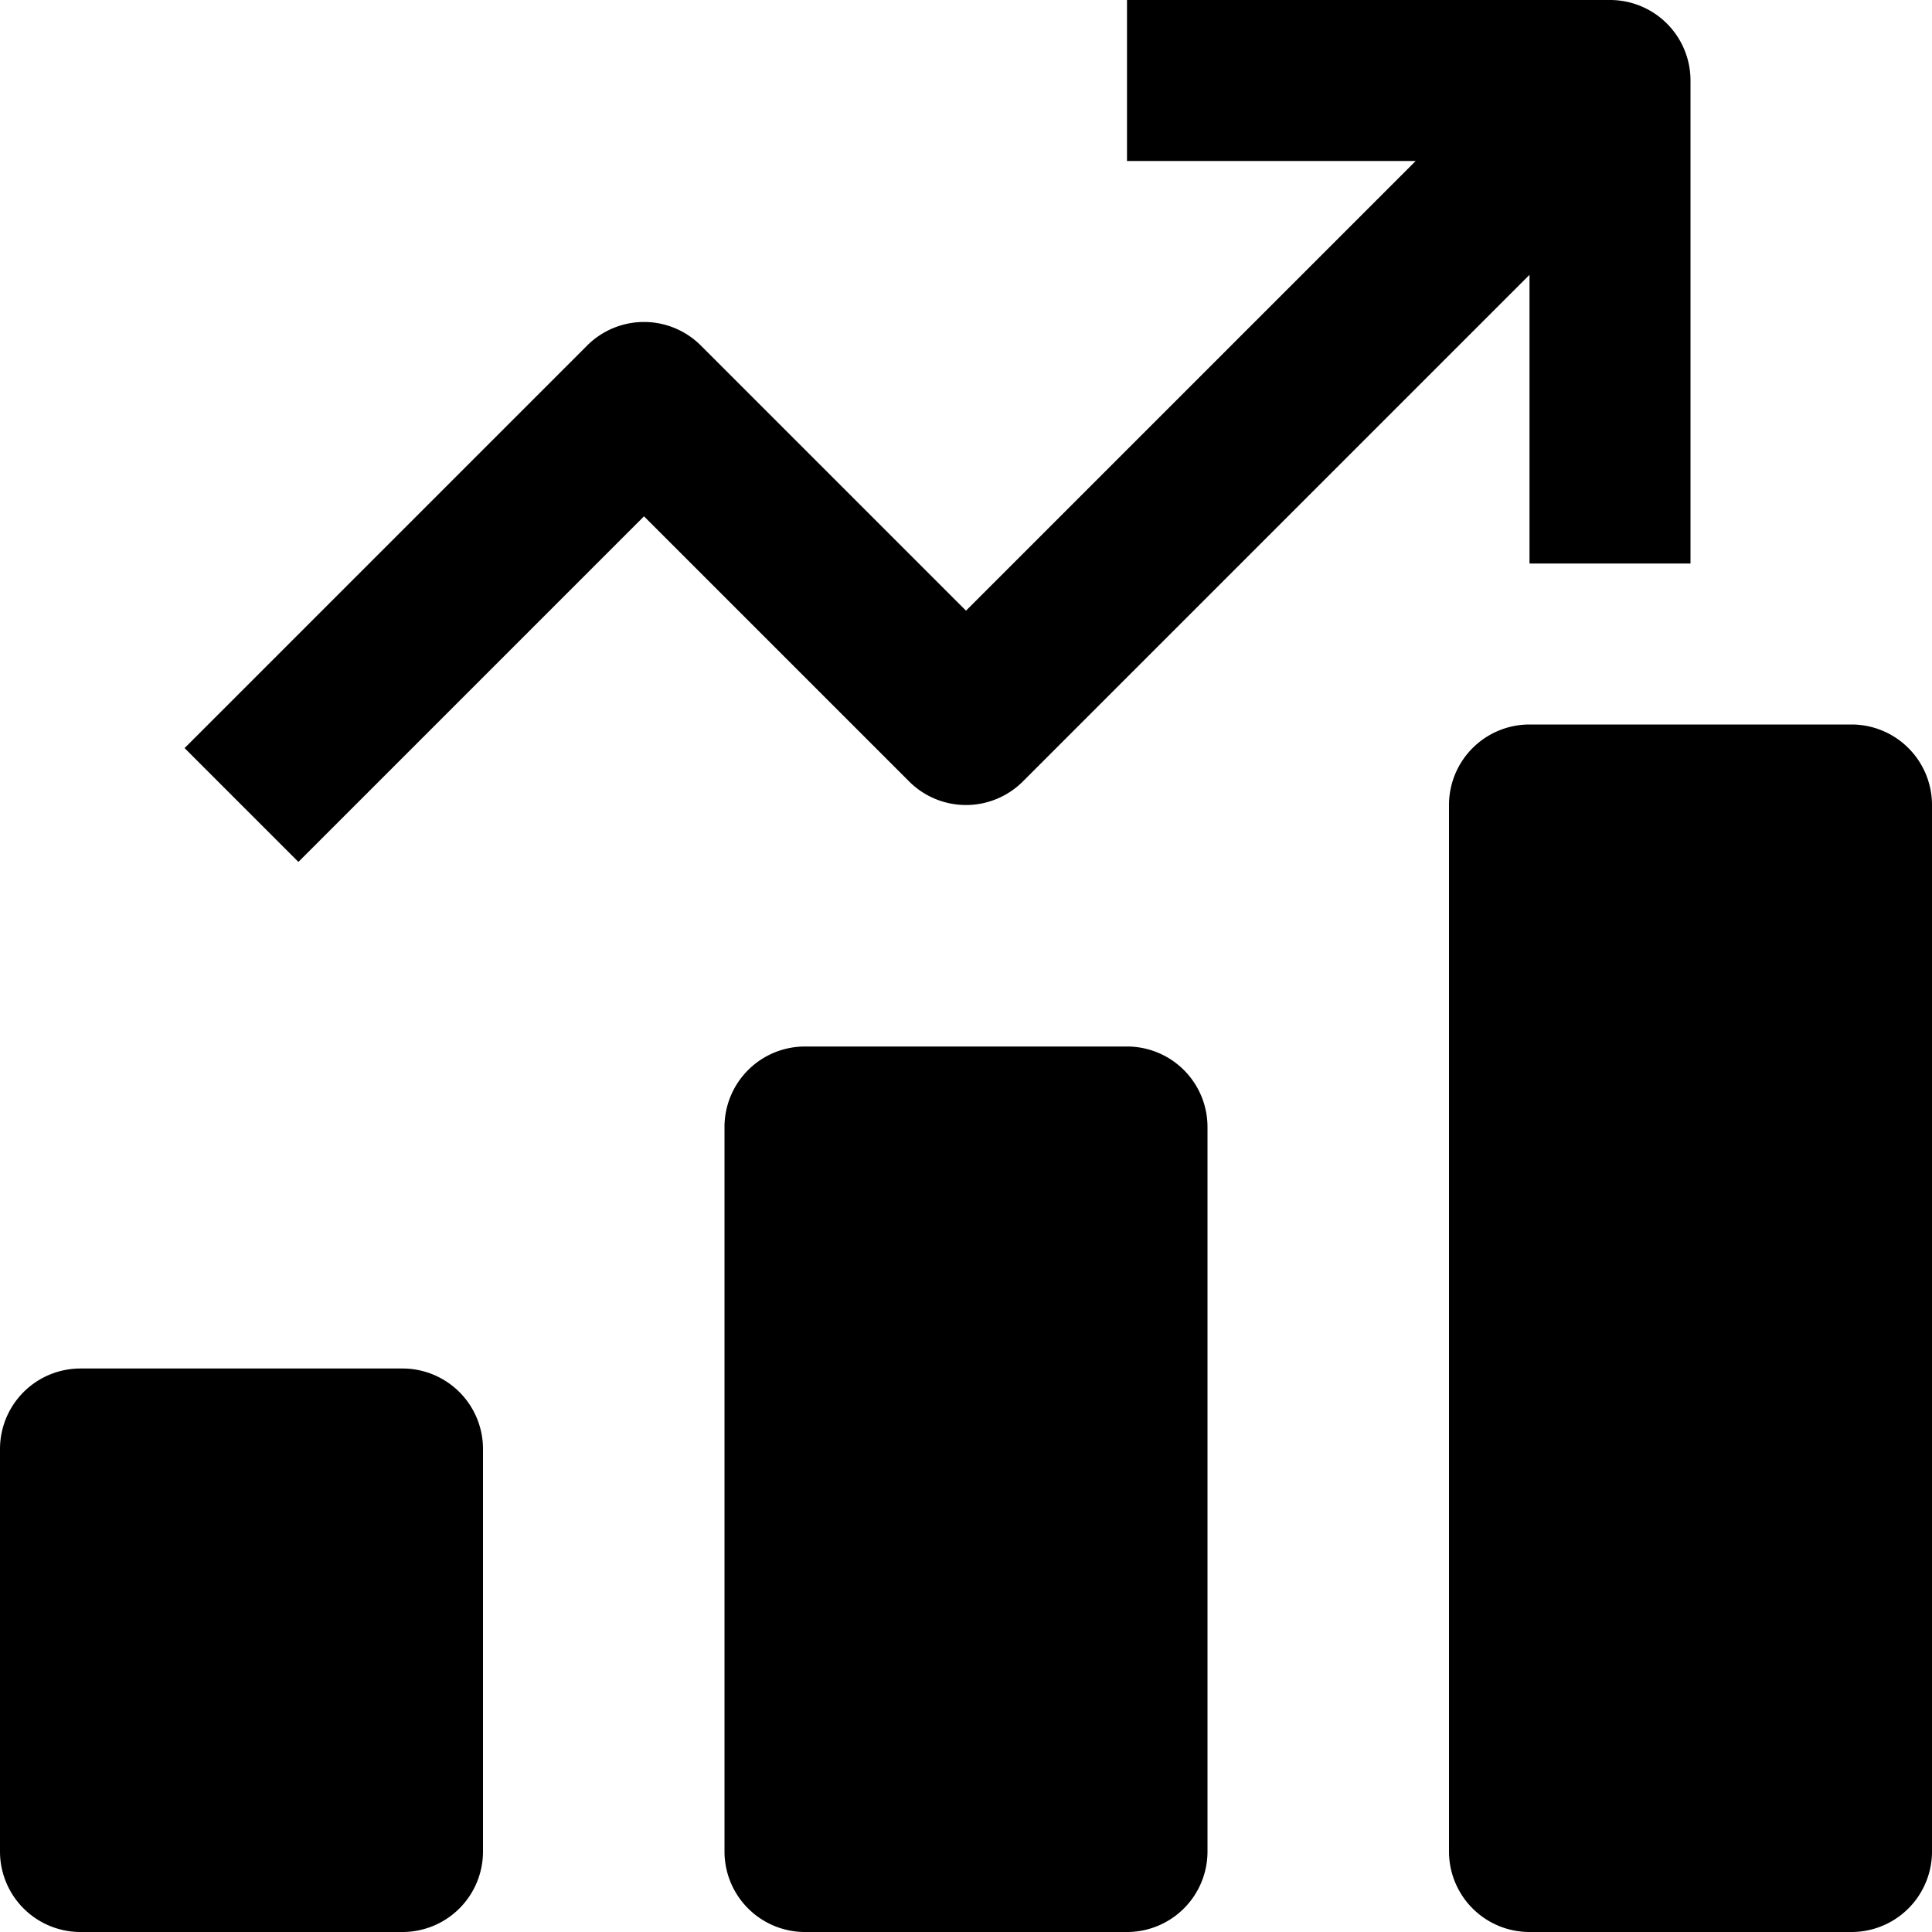
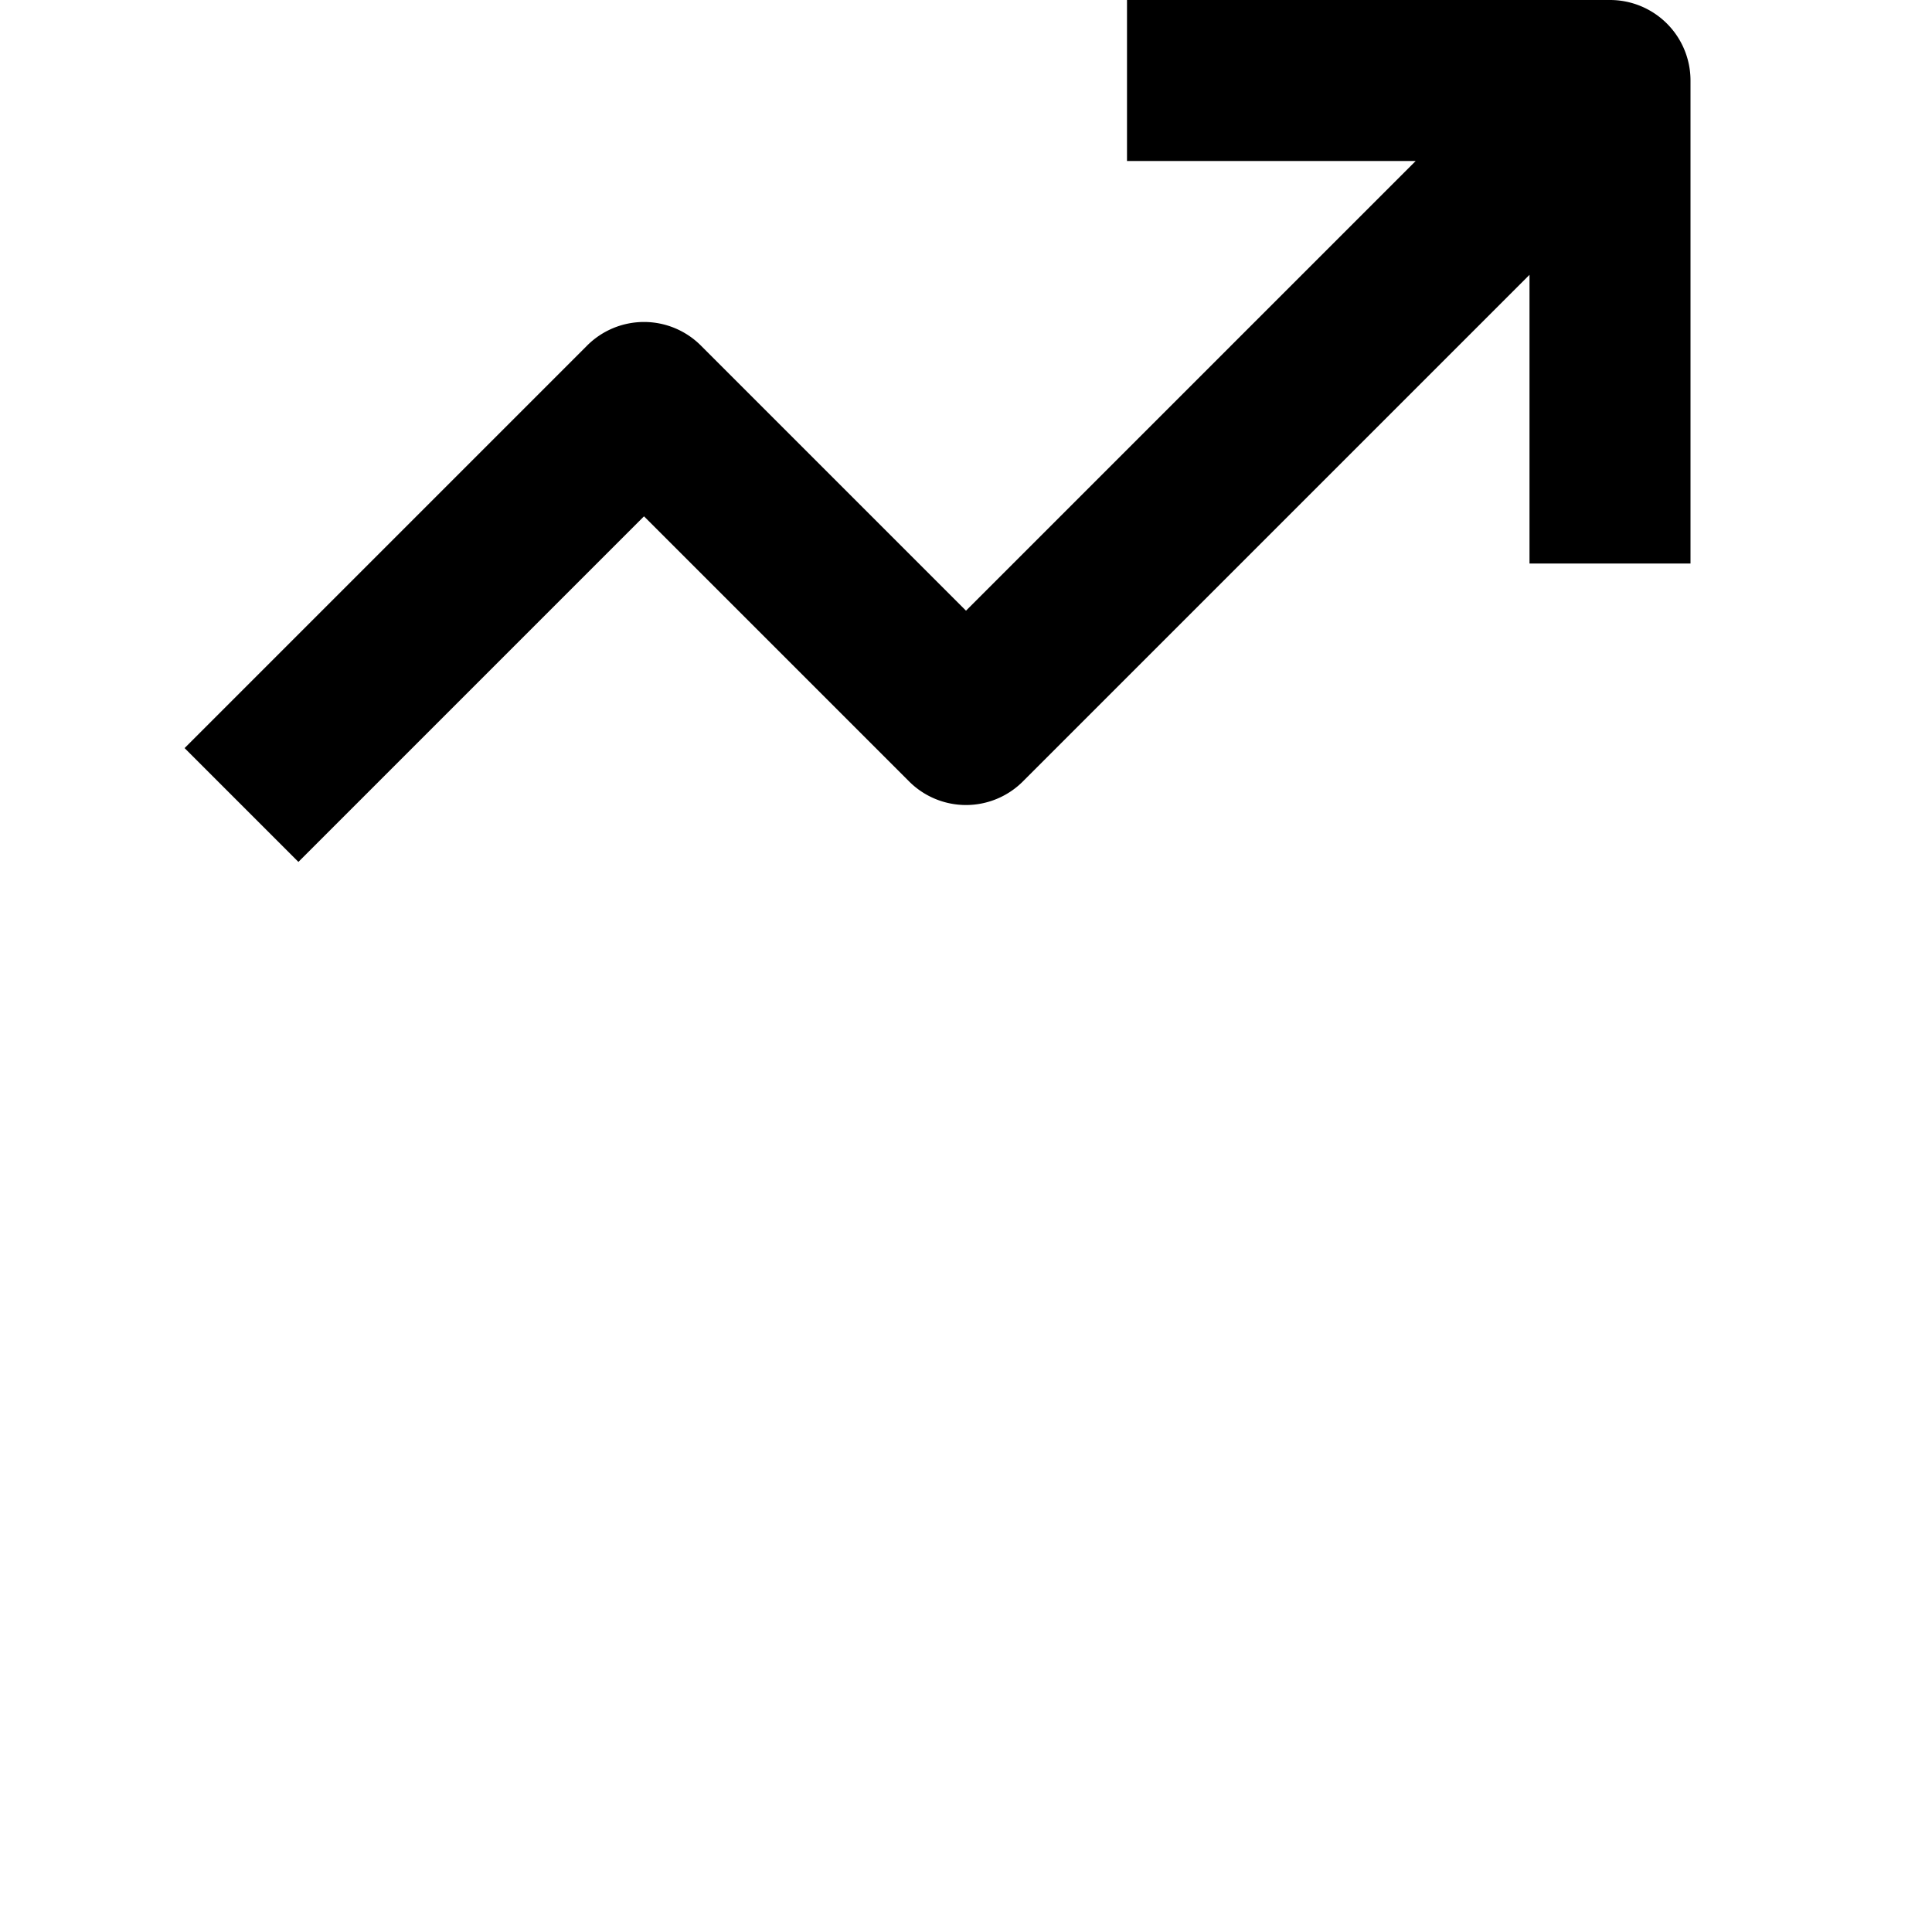
<svg xmlns="http://www.w3.org/2000/svg" id="nc_icon" xml:space="preserve" viewBox="0 0 24 24">
  <g fill="currentColor" class="nc-icon-wrapper">
-     <path d="M14 13h-4a1 1 0 0 0-1 1v9a1 1 0 0 0 1 1h4a1 1 0 0 0 1-1v-9a1 1 0 0 0-1-1zM5 17H1a1 1 0 0 0-1 1v5a1 1 0 0 0 1 1h4a1 1 0 0 0 1-1v-5a1 1 0 0 0-1-1zM23 9h-4a1 1 0 0 0-1 1v13a1 1 0 0 0 1 1h4a1 1 0 0 0 1-1V10a1 1 0 0 0-1-1z" />
    <path d="M12.707 9.707 19 3.414V7h2V1a1 1 0 0 0-1-1h-6v2h3.586L12 7.586 8.707 4.293a.999.999 0 0 0-1.414 0l-5 5 1.414 1.414L8 6.414l3.293 3.293a.999.999 0 0 0 1.414 0z" data-color="color-2" />
  </g>
</svg>